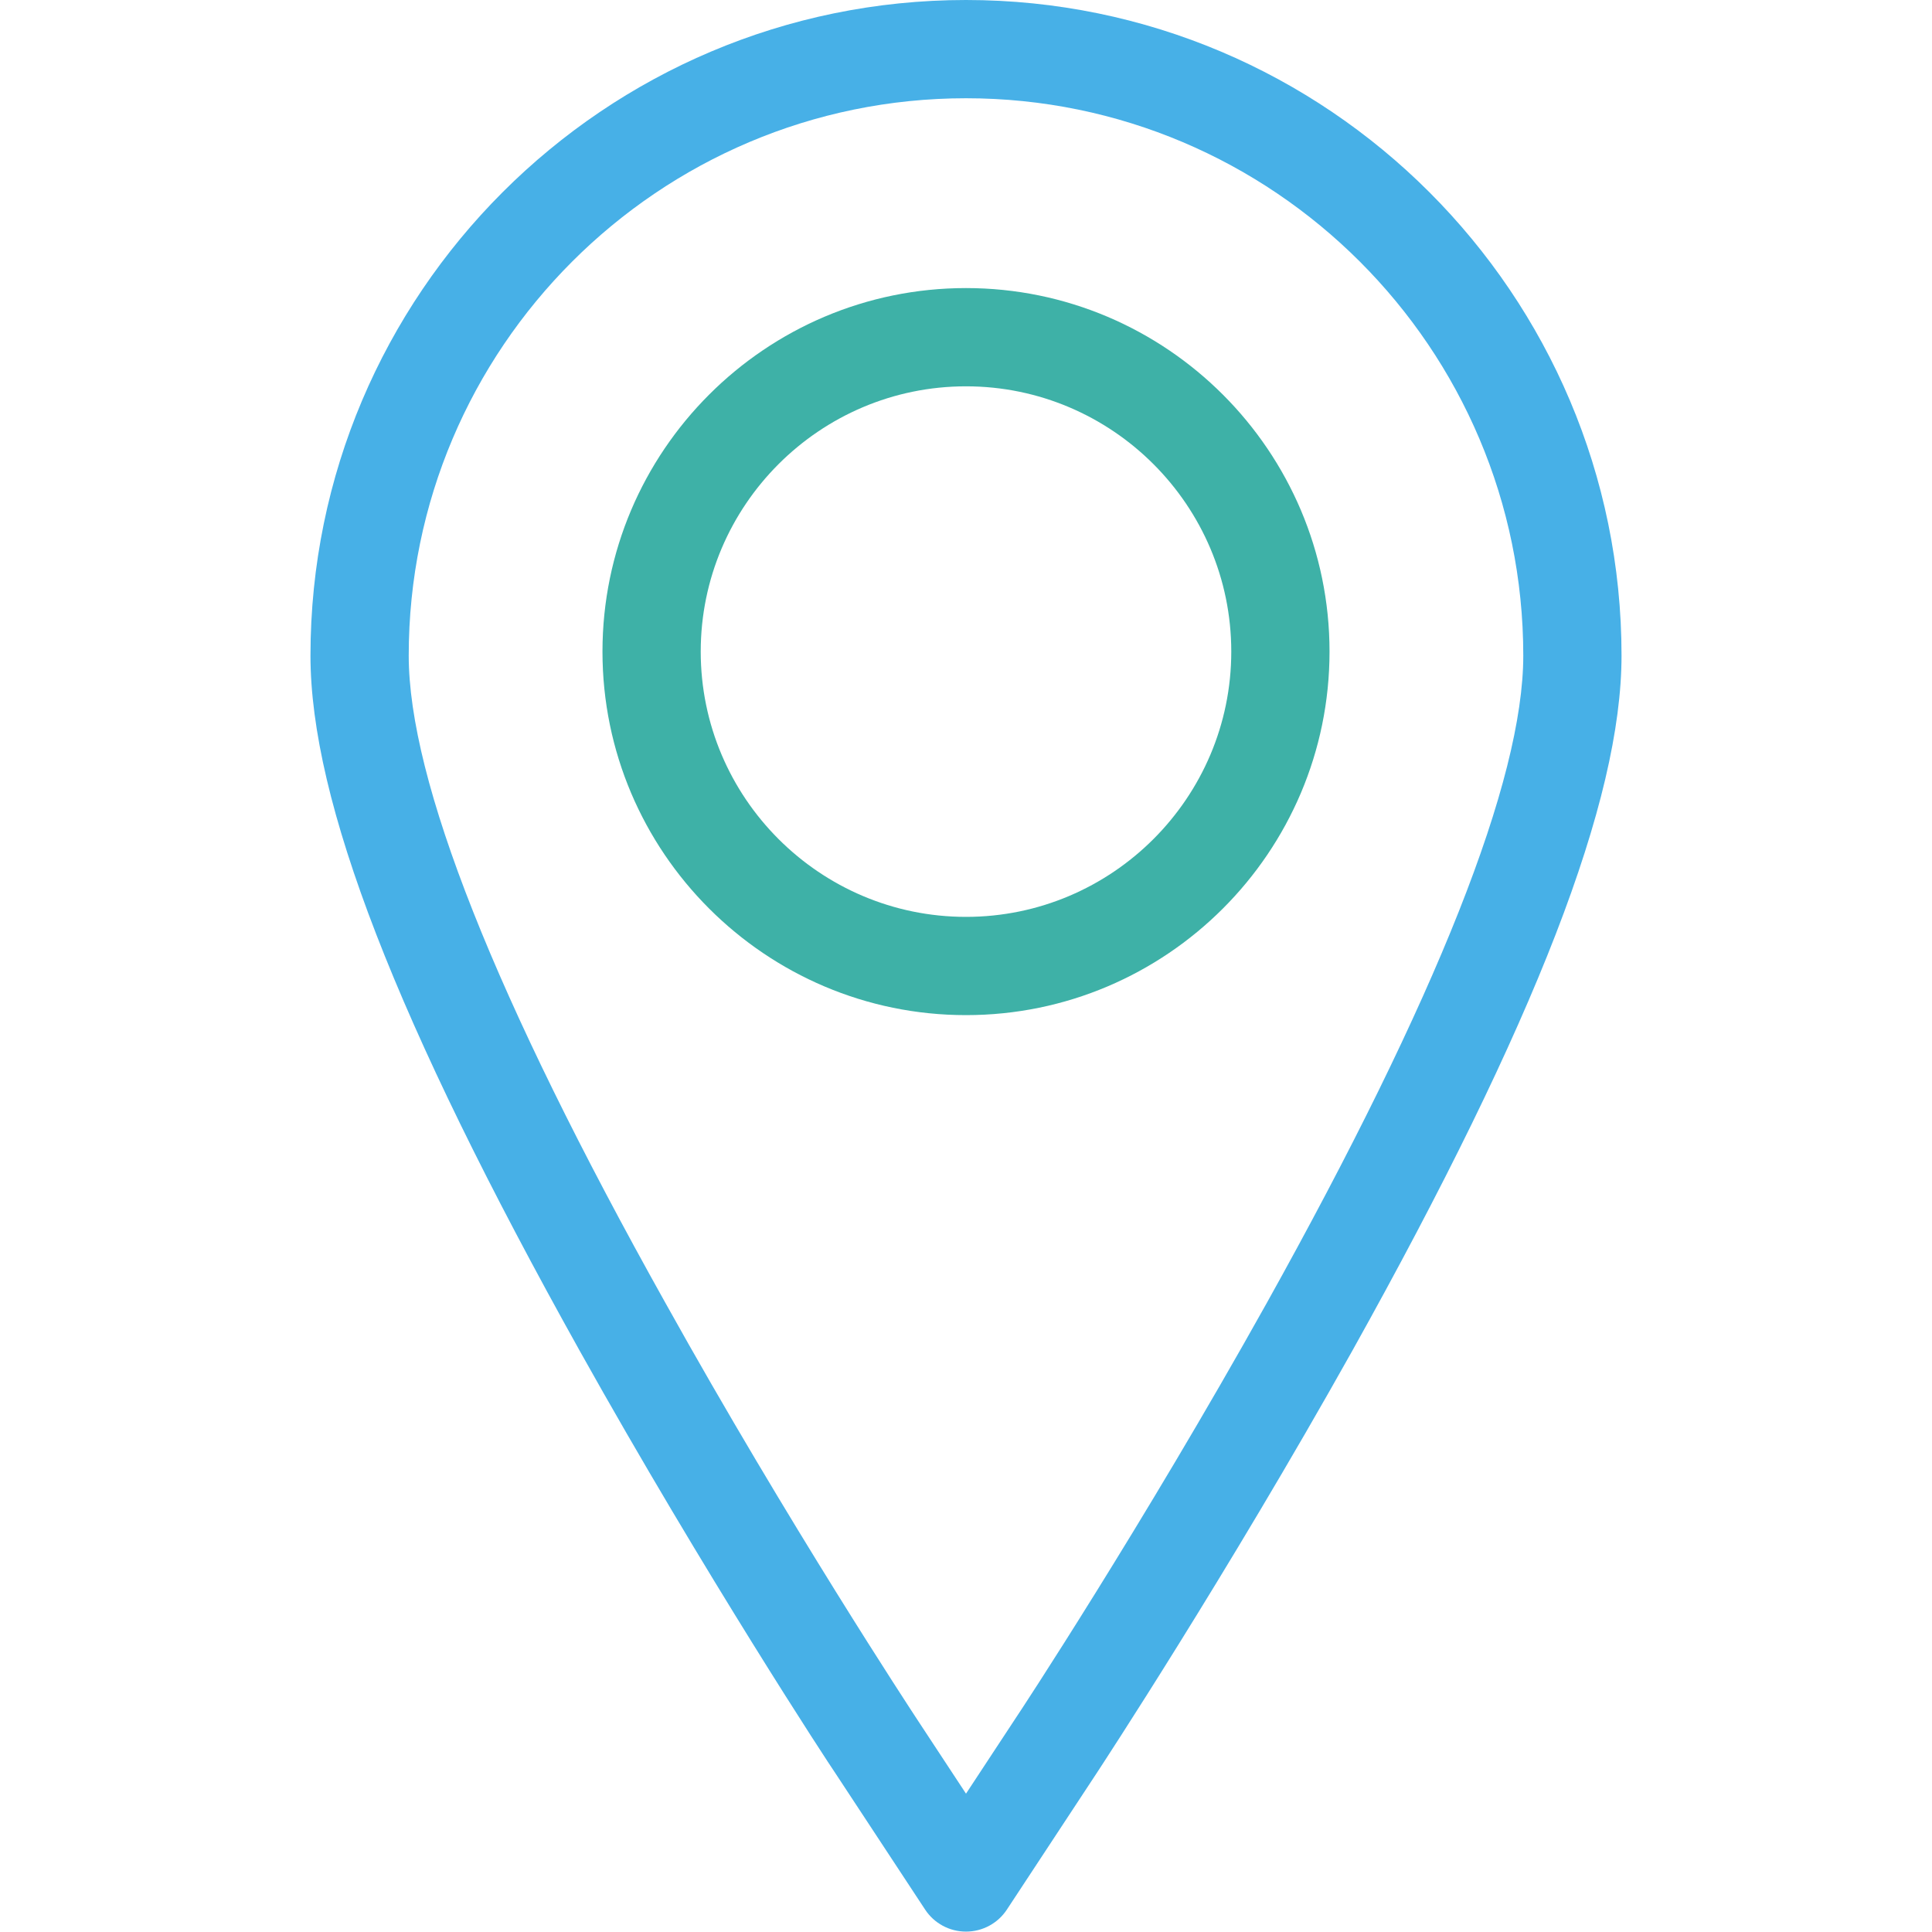
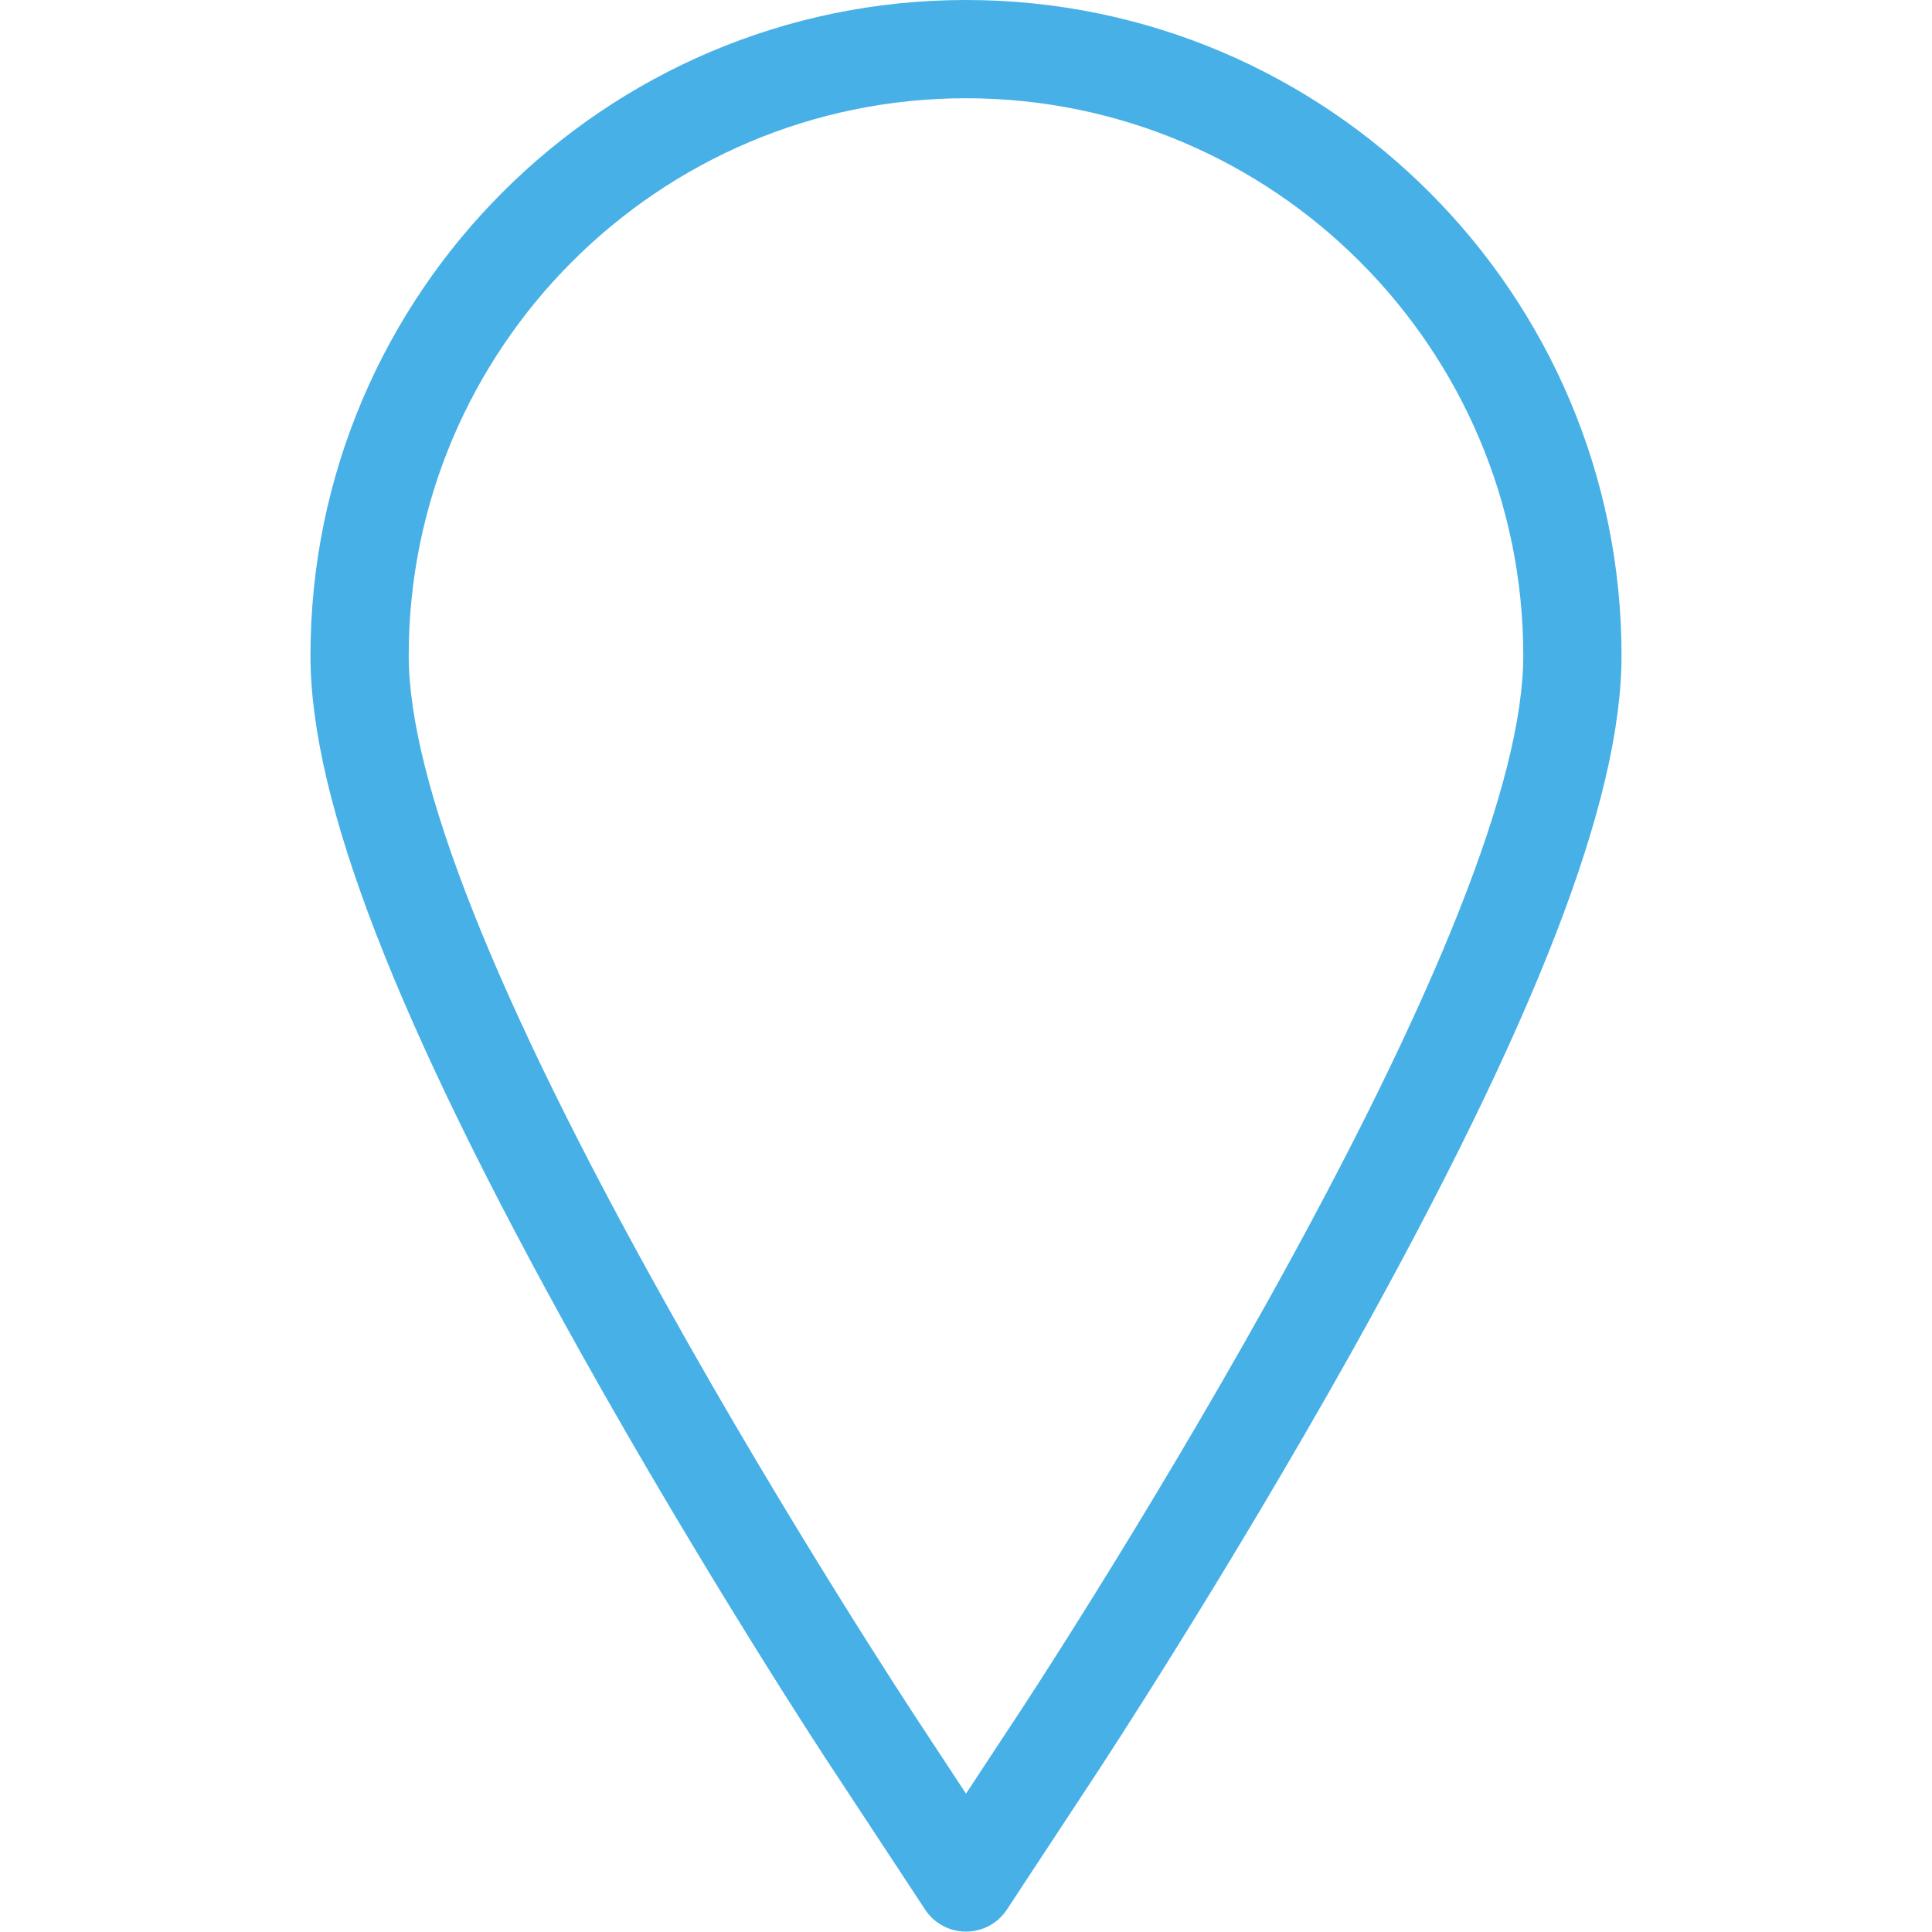
<svg xmlns="http://www.w3.org/2000/svg" version="1.1" id="Capa_1" x="0px" y="0px" viewBox="0 0 491.6 491.6" style="enable-background:new 0 0 491.6 491.6;" xml:space="preserve">
  <style type="text/css">
	.st0{fill:#47B0E7;}
	.st1{fill:#3EB1A7;}
</style>
  <g>
    <g>
      <path class="st0" d="M245.8,0C153.8,0,79,74.8,79,166.8c0,37,21.8,93.2,68.5,176.9c31.9,57.1,63.6,105.4,65,107.4l22.9,34.8    c2.3,3.5,6.2,5.6,10.4,5.6s8.1-2.1,10.4-5.6l22.9-34.8c1.3-2,32.8-49.9,65-107.4c46.7-83.7,68.5-140,68.5-176.9    C412.6,74.8,337.8,0,245.8,0z M322.3,331.6c-31.7,56.8-62.7,103.9-64,105.8l-12.5,19l-12.5-19c-1.3-2-32.6-49.5-64-105.9    C125.9,253.9,104,198.5,104,166.8C104,88.6,167.6,25,245.8,25s141.8,63.6,141.8,141.8C387.6,198.5,365.6,253.9,322.3,331.6z" />
-       <path class="st1" d="M245.8,73.3c-51,0-92.5,41.5-92.5,92.5s41.5,92.5,92.5,92.5s92.5-41.5,92.5-92.5S296.8,73.3,245.8,73.3z     M245.8,233.3c-37.2,0-67.5-30.3-67.5-67.5s30.3-67.5,67.5-67.5c37.2,0,67.5,30.3,67.5,67.5S283,233.3,245.8,233.3z" />
    </g>
  </g>
</svg>